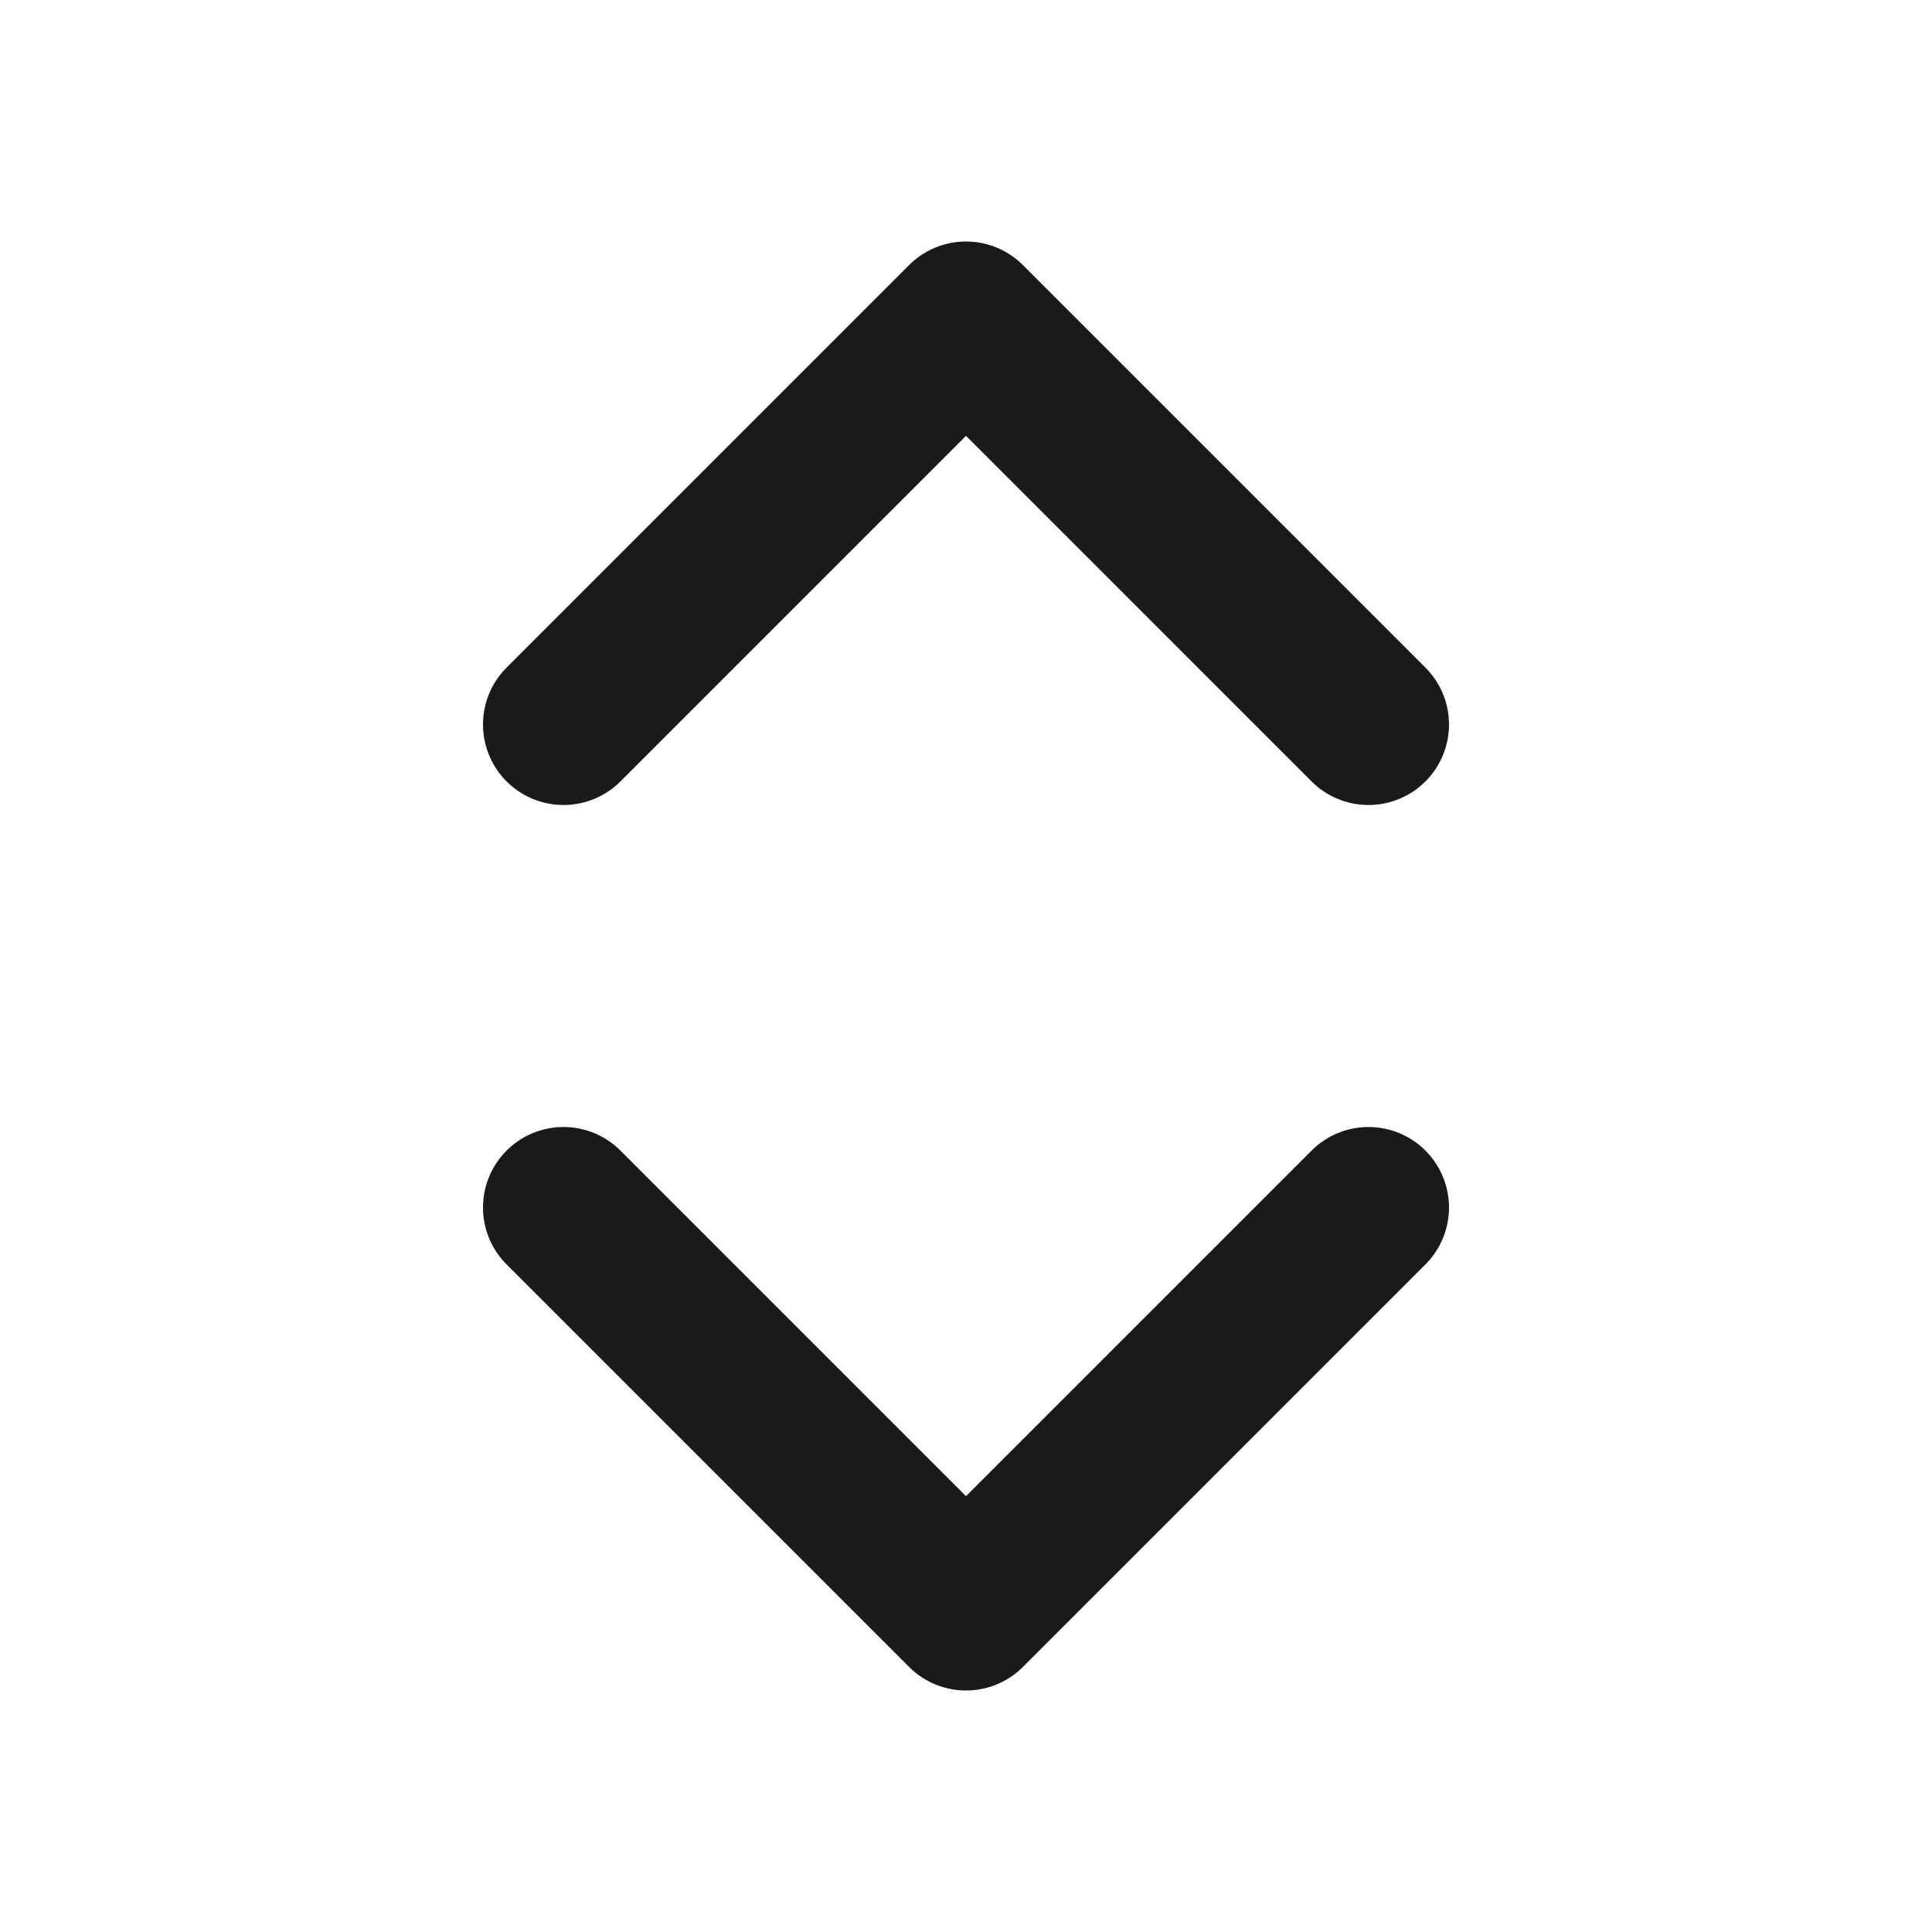
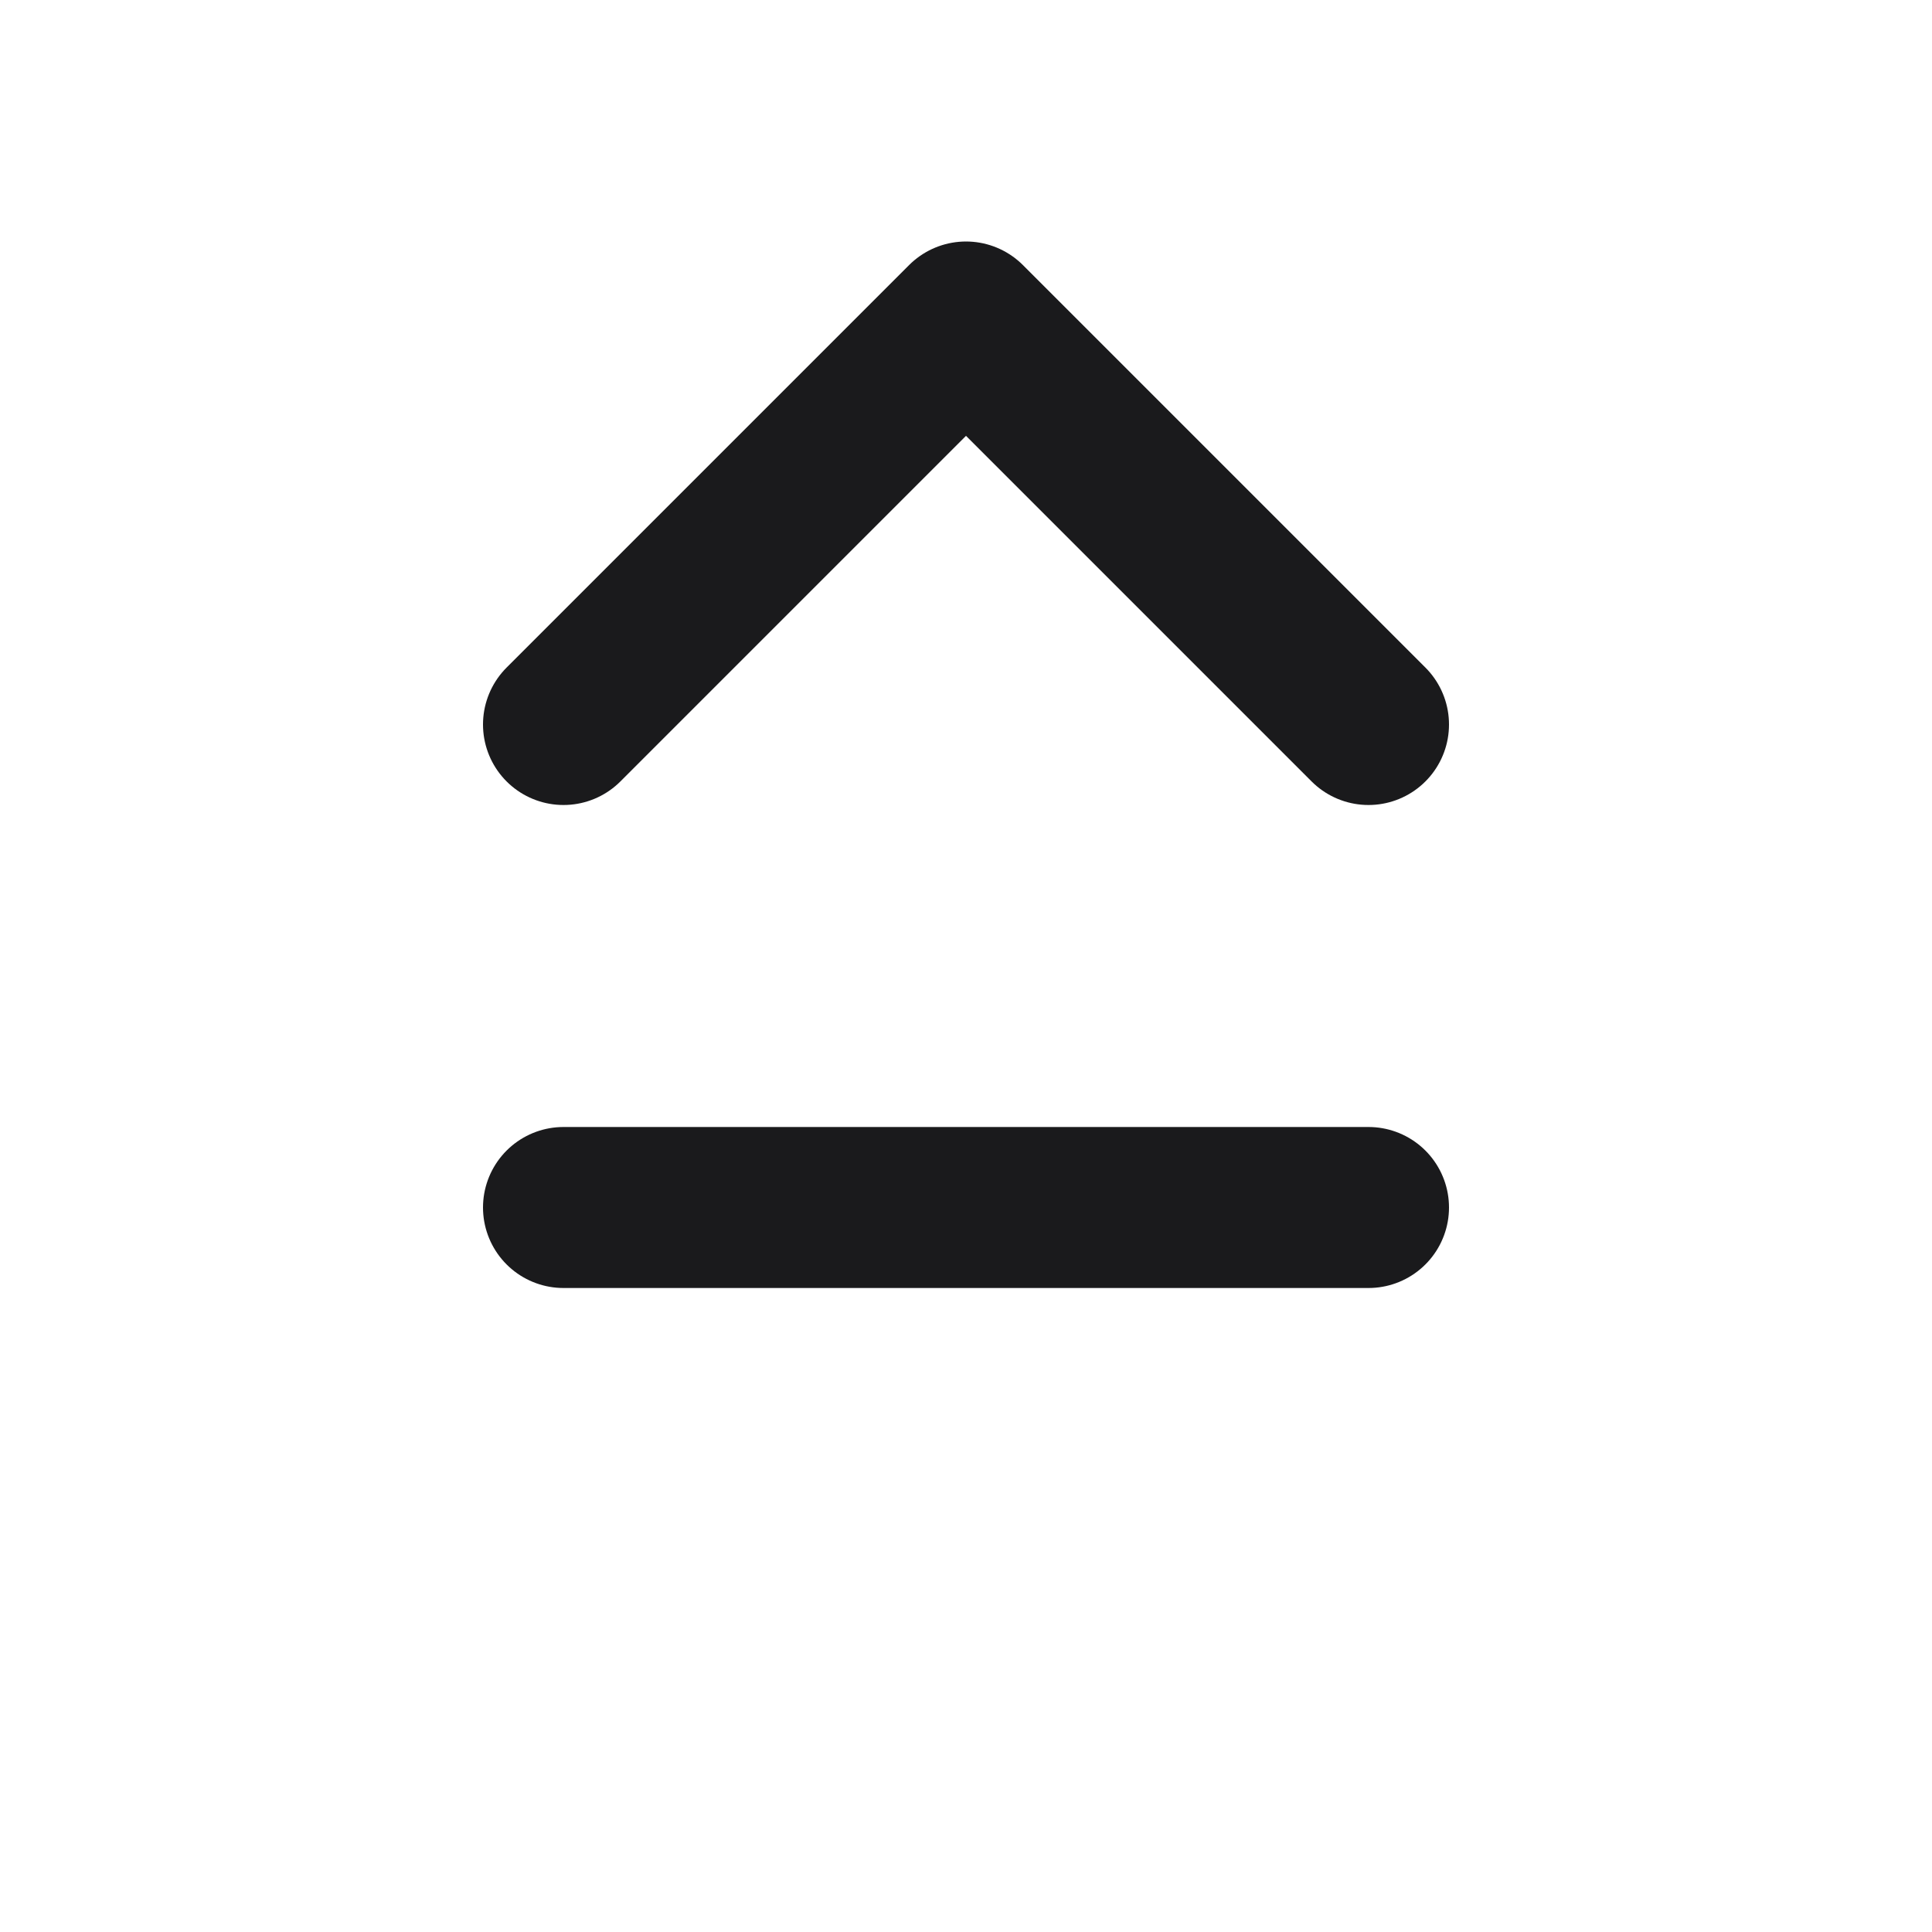
<svg xmlns="http://www.w3.org/2000/svg" width="24" height="24" viewBox="0 0 24 24" fill="none">
  <g id="chevron-selector-vertical">
-     <path id="Icon" d="M7 15L12 20L17 15M7 9L12 4L17 9" stroke="#1A1A1C" stroke-width="2" stroke-linecap="round" stroke-linejoin="round" />
+     <path id="Icon" d="M7 15L17 15M7 9L12 4L17 9" stroke="#1A1A1C" stroke-width="2" stroke-linecap="round" stroke-linejoin="round" />
  </g>
</svg>